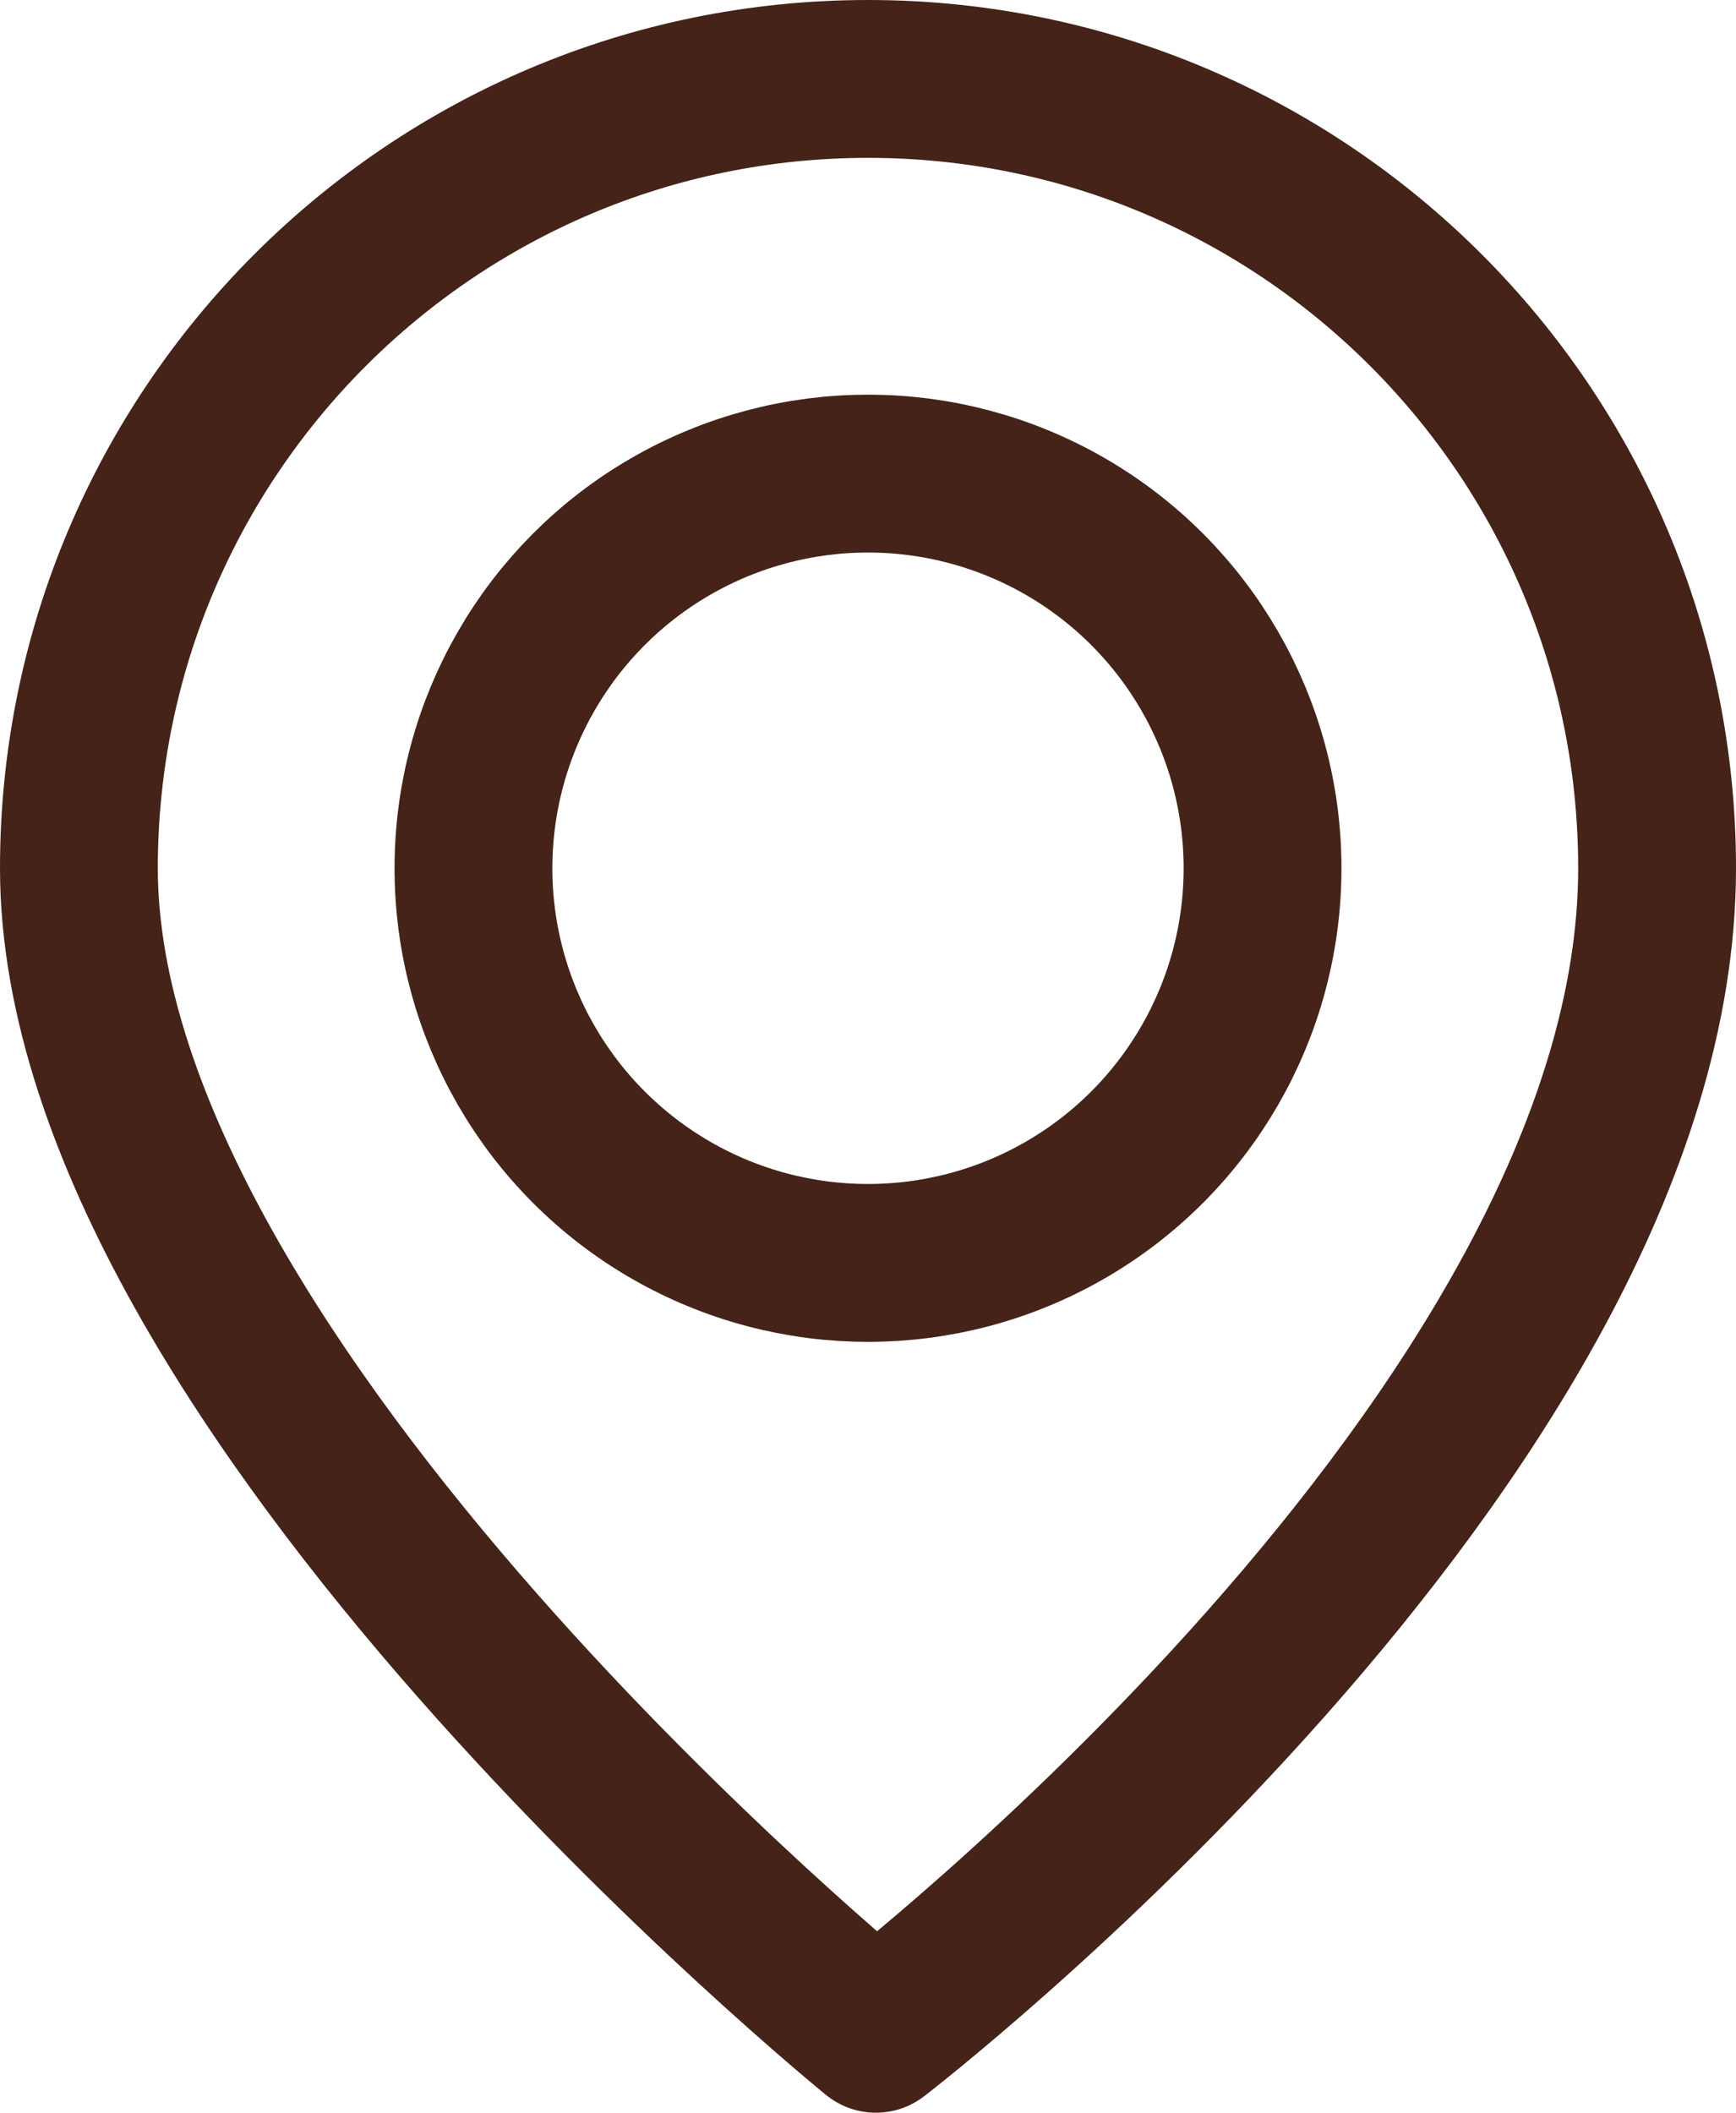
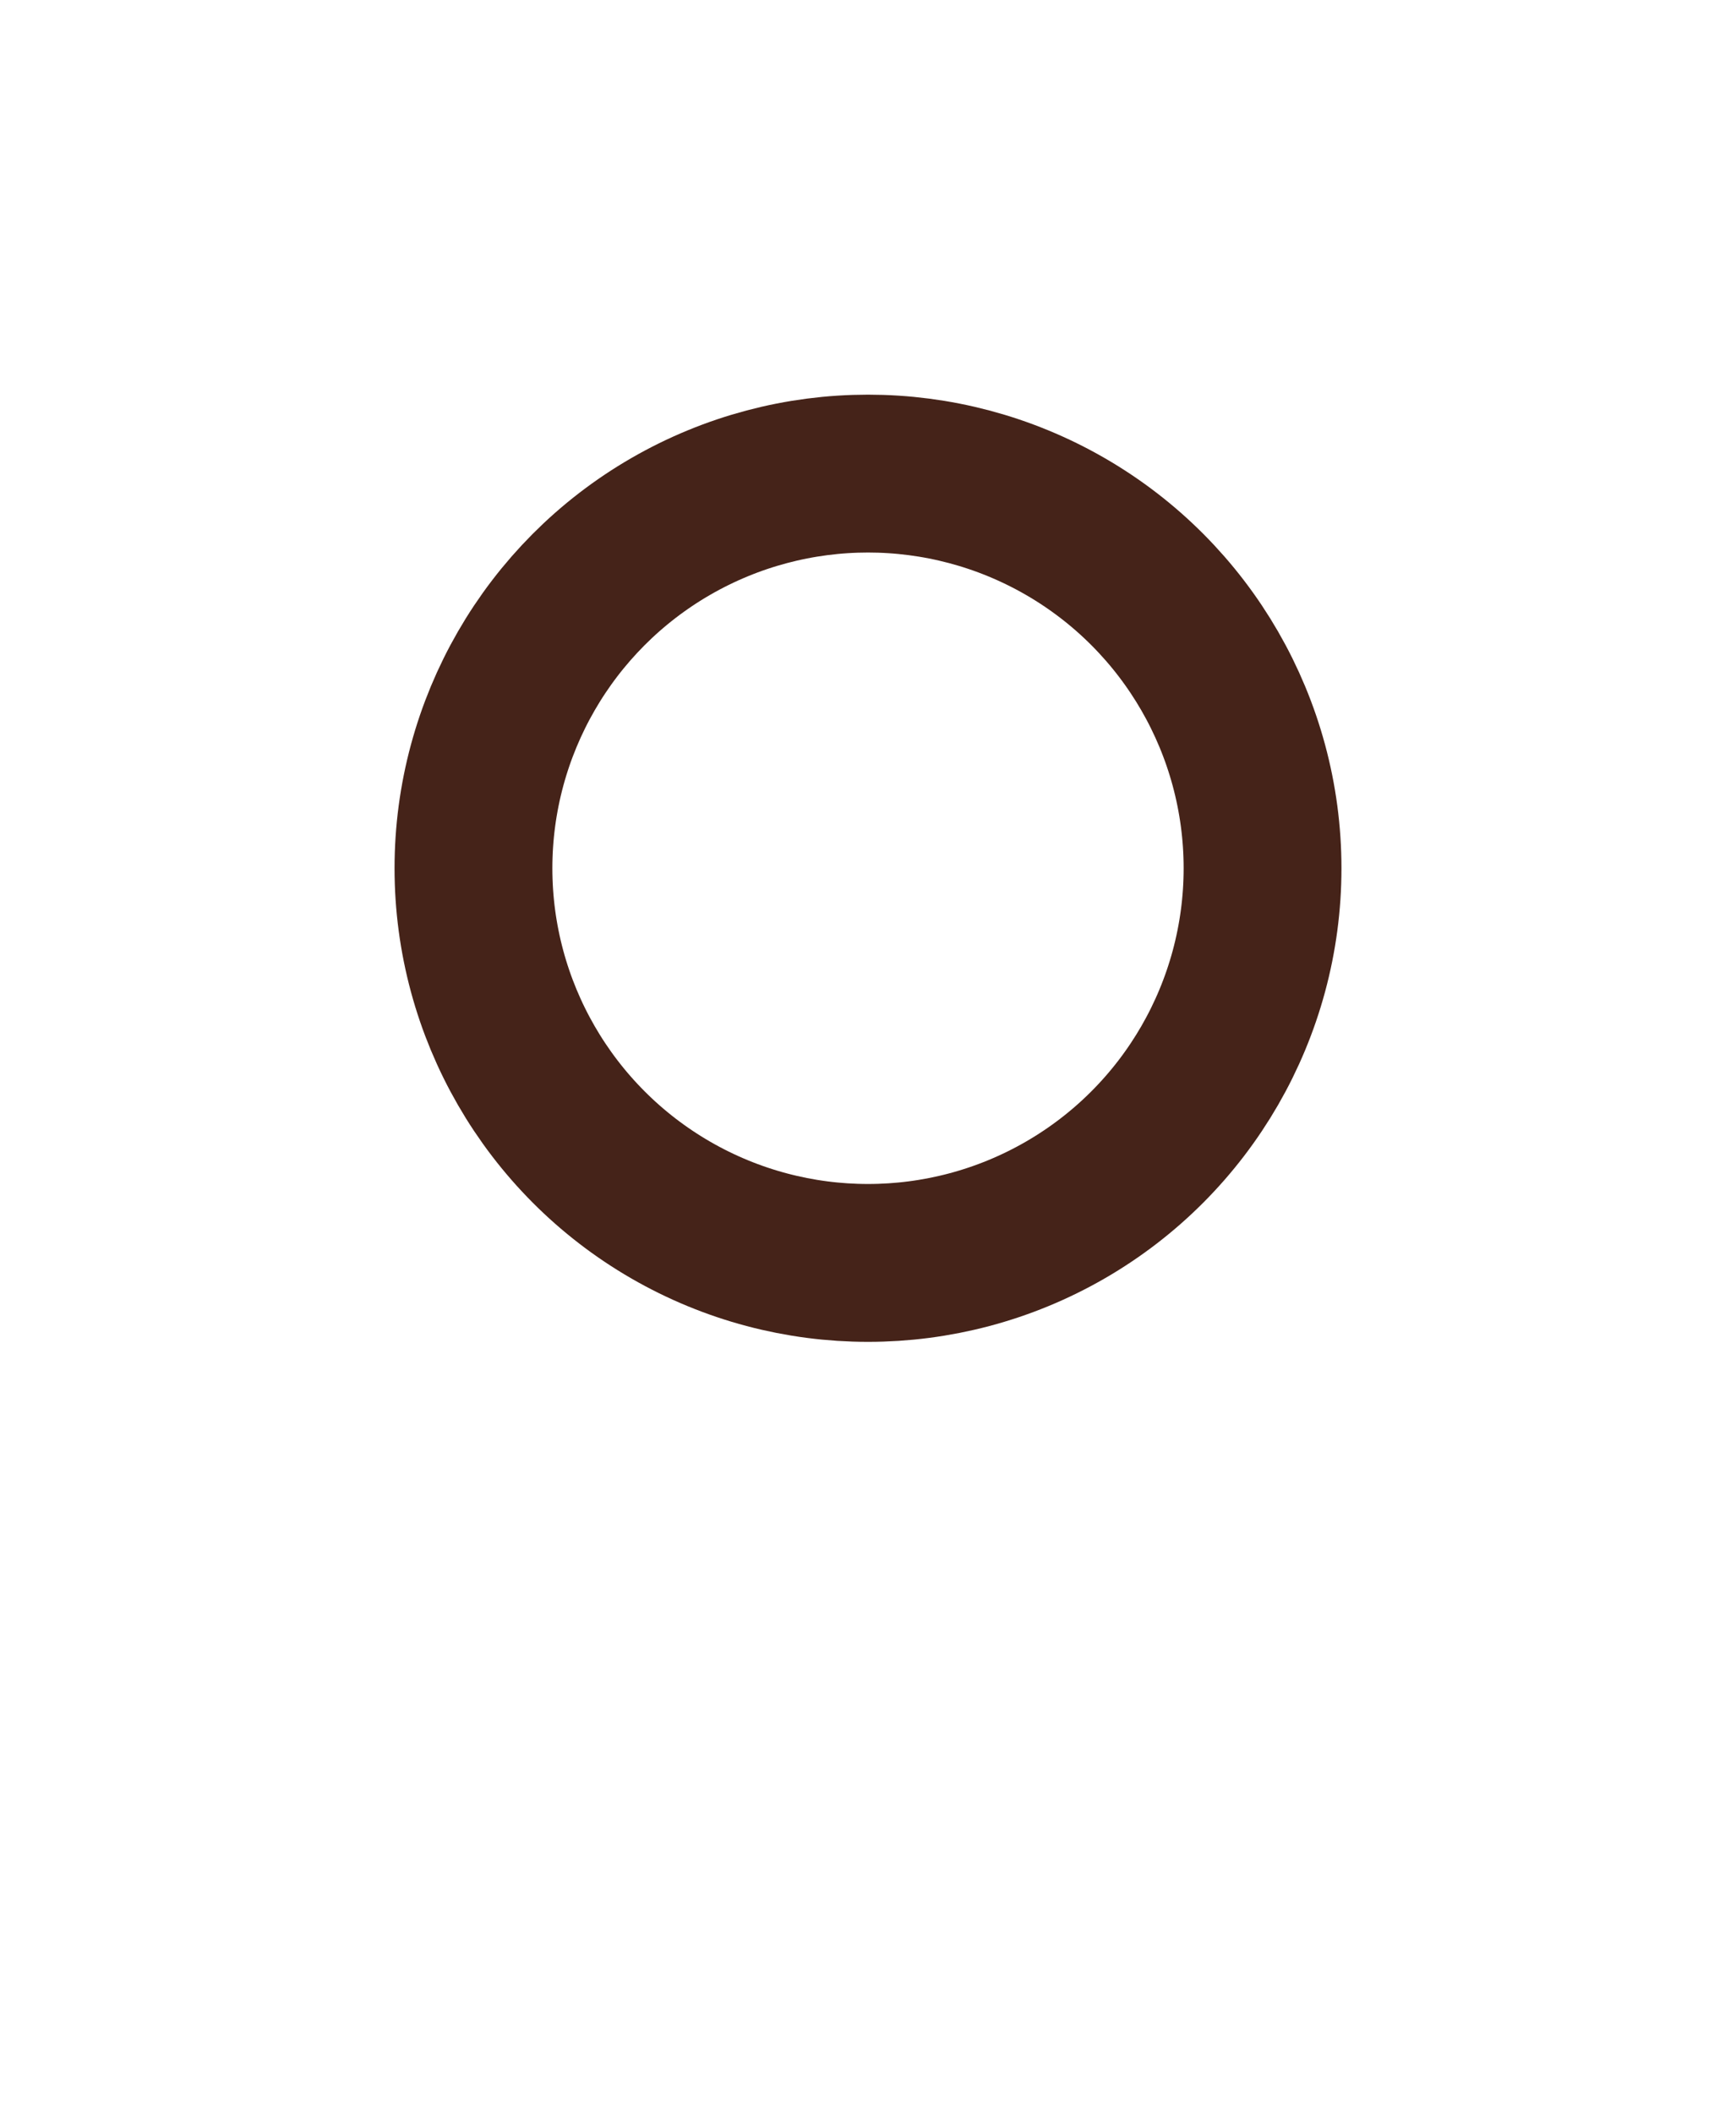
<svg xmlns="http://www.w3.org/2000/svg" id="_レイヤー_2" data-name="レイヤー 2" viewBox="0 0 110 133.83">
  <defs>
    <style>
      .cls-1 {
        stroke-linecap: round;
        stroke-linejoin: round;
      }

      .cls-1, .cls-2 {
        fill: none;
        stroke: #452319;
        stroke-width: 10px;
      }

      .cls-2 {
        stroke-miterlimit: 10;
      }
    </style>
  </defs>
  <g id="_レイヤー_1-2" data-name="レイヤー 1">
-     <path class="cls-1" d="M105,55c0,35.83-49.5,73.83-49.5,73.83,0,0-50.5-41-50.5-73.83C5,27.39,27.39,5,55,5s50,22.39,50,50Z" />
    <circle class="cls-2" cx="55" cy="55" r="25" />
  </g>
</svg>